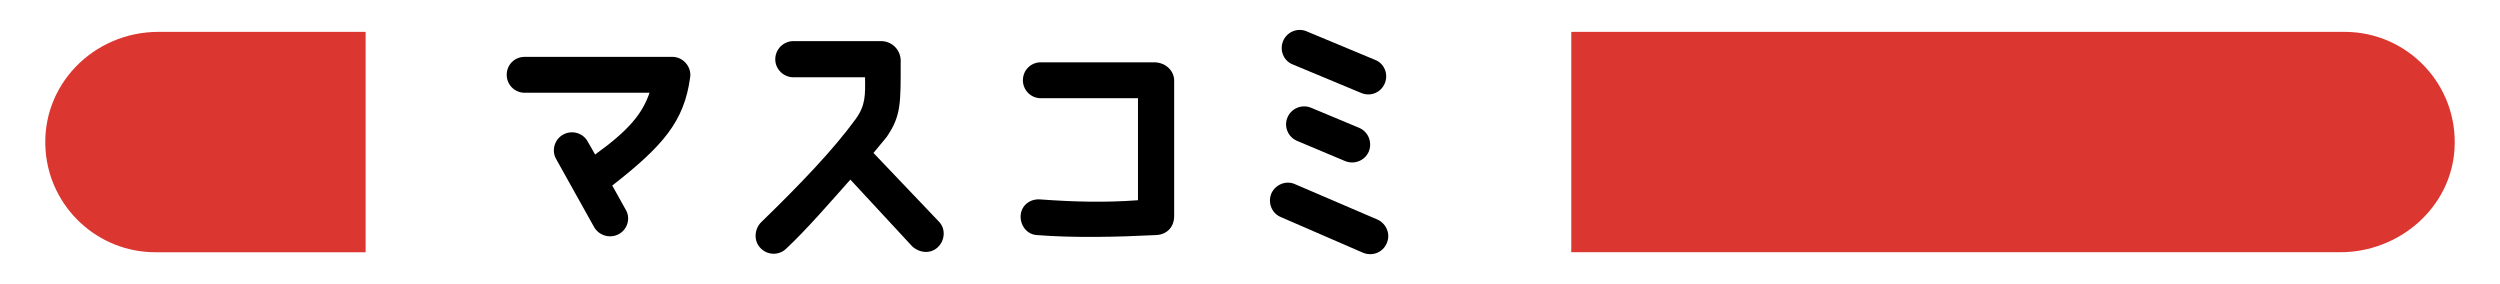
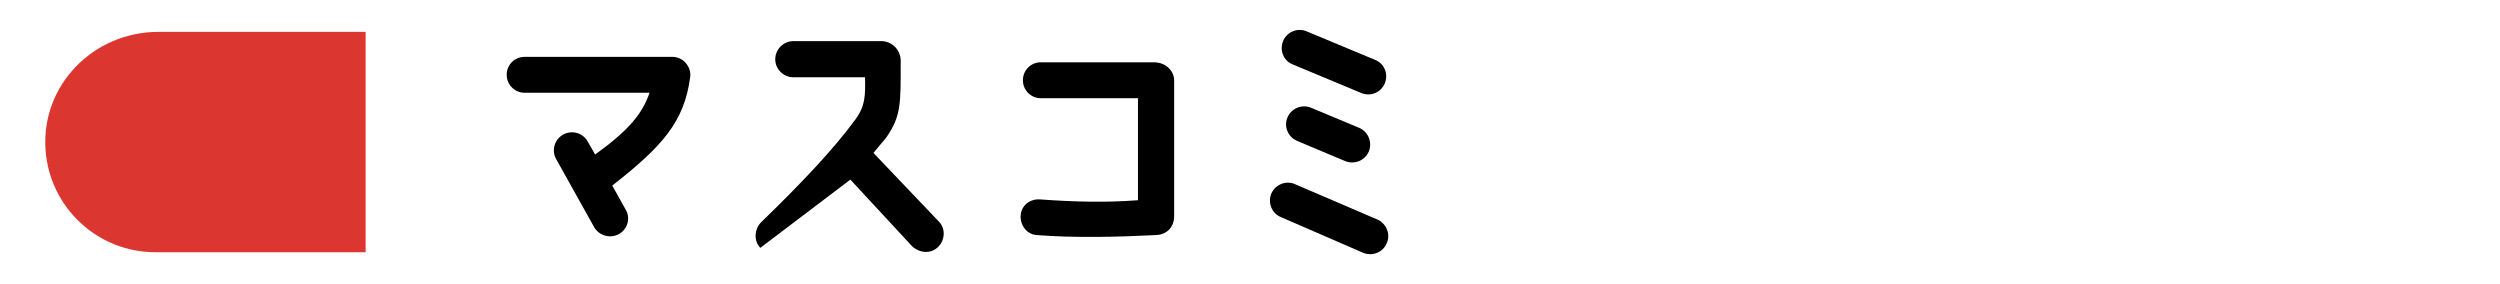
<svg xmlns="http://www.w3.org/2000/svg" id="_レイヤー_1" data-name="レイヤー_1" version="1.1" viewBox="0 0 220 25">
  <defs>
    <style>
      .st0 {
        fill: #dc3630;
      }
    </style>
  </defs>
  <g>
    <path d="M60.727,6.847c-.526,3.831-2.37,5.986-6.848,9.481l1.174,2.106c.455.742.191,1.725-.575,2.154-.766.432-1.724.168-2.179-.574l-3.352-6.009c-.431-.742-.167-1.724.599-2.155.767-.431,1.724-.167,2.155.574l.67,1.174c2.992-2.154,4.166-3.615,4.788-5.435h-10.989c-.886,0-1.58-.718-1.58-1.58,0-.886.694-1.58,1.58-1.58h13c.982,0,1.725.934,1.557,1.843Z" />
-     <path d="M66.906,21.811c-.599-.622-.526-1.676.096-2.274,3.424-3.328,6.32-6.344,8.308-9.074.861-1.197.838-2.106.813-3.662h-6.296c-.886,0-1.604-.719-1.604-1.58,0-.887.719-1.604,1.604-1.604h7.709c.958,0,1.796.79,1.724,1.892,0,3.566.048,4.692-1.245,6.56,0,0-.431.526-1.149,1.389l5.771,6.058c.599.622.526,1.651-.12,2.25-.646.598-1.604.502-2.25-.096l-5.435-5.865c-1.772,1.986-3.807,4.357-5.675,6.104-.646.599-1.651.551-2.25-.096Z" />
+     <path d="M66.906,21.811c-.599-.622-.526-1.676.096-2.274,3.424-3.328,6.32-6.344,8.308-9.074.861-1.197.838-2.106.813-3.662h-6.296c-.886,0-1.604-.719-1.604-1.58,0-.887.719-1.604,1.604-1.604h7.709c.958,0,1.796.79,1.724,1.892,0,3.566.048,4.692-1.245,6.56,0,0-.431.526-1.149,1.389l5.771,6.058c.599.622.526,1.651-.12,2.25-.646.598-1.604.502-2.25-.096l-5.435-5.865Z" />
    <path d="M103.326,7.064v11.994c0,.813-.551,1.58-1.58,1.627-3.353.168-7.207.264-10.511,0-.886-.047-1.508-.909-1.412-1.795.096-.861.861-1.412,1.724-1.341,2.969.216,5.722.288,8.595.071v-8.977h-8.547c-.886,0-1.58-.719-1.58-1.58,0-.887.694-1.581,1.58-1.581h9.983c1.125.024,1.748.862,1.748,1.581Z" />
    <path d="M113.964,16.209l7.254,3.113c.79.358,1.174,1.292.814,2.082-.335.814-1.269,1.174-2.083.838l-7.23-3.137c-.813-.334-1.173-1.268-.838-2.082.359-.791,1.293-1.174,2.083-.814ZM119.806,8.189l-6.033-2.514c-.813-.312-1.197-1.246-.862-2.06.336-.813,1.27-1.197,2.06-.862l6.033,2.514c.813.312,1.197,1.246.861,2.06-.335.813-1.244,1.196-2.059.862ZM120.453,13.336c-.335.791-1.269,1.174-2.083.838l-4.214-1.771c-.813-.335-1.196-1.269-.861-2.059.335-.814,1.269-1.197,2.083-.861l4.237,1.771c.79.334,1.173,1.269.838,2.082Z" />
  </g>
  <path class="st0" d="M32.135,2.804l-18.184-0c-5.735,0-10.362,4.697-9.942,10.417.369,5.019,4.557,8.976,9.67,8.976h18.456c.022,0,.04-.018.04-.04V2.844c0-.022-.018-.04-.04-.04Z" />
-   <path class="st0" d="M138.271,22.196l67.671 0c5.191,0,9.745-3.915,10.057-9.097.338-5.627-4.125-10.295-9.678-10.295h-68.01c-.022,0-.04.018-.04.04v19.311c0,.022-.022.04,0,.04Z" />
</svg>